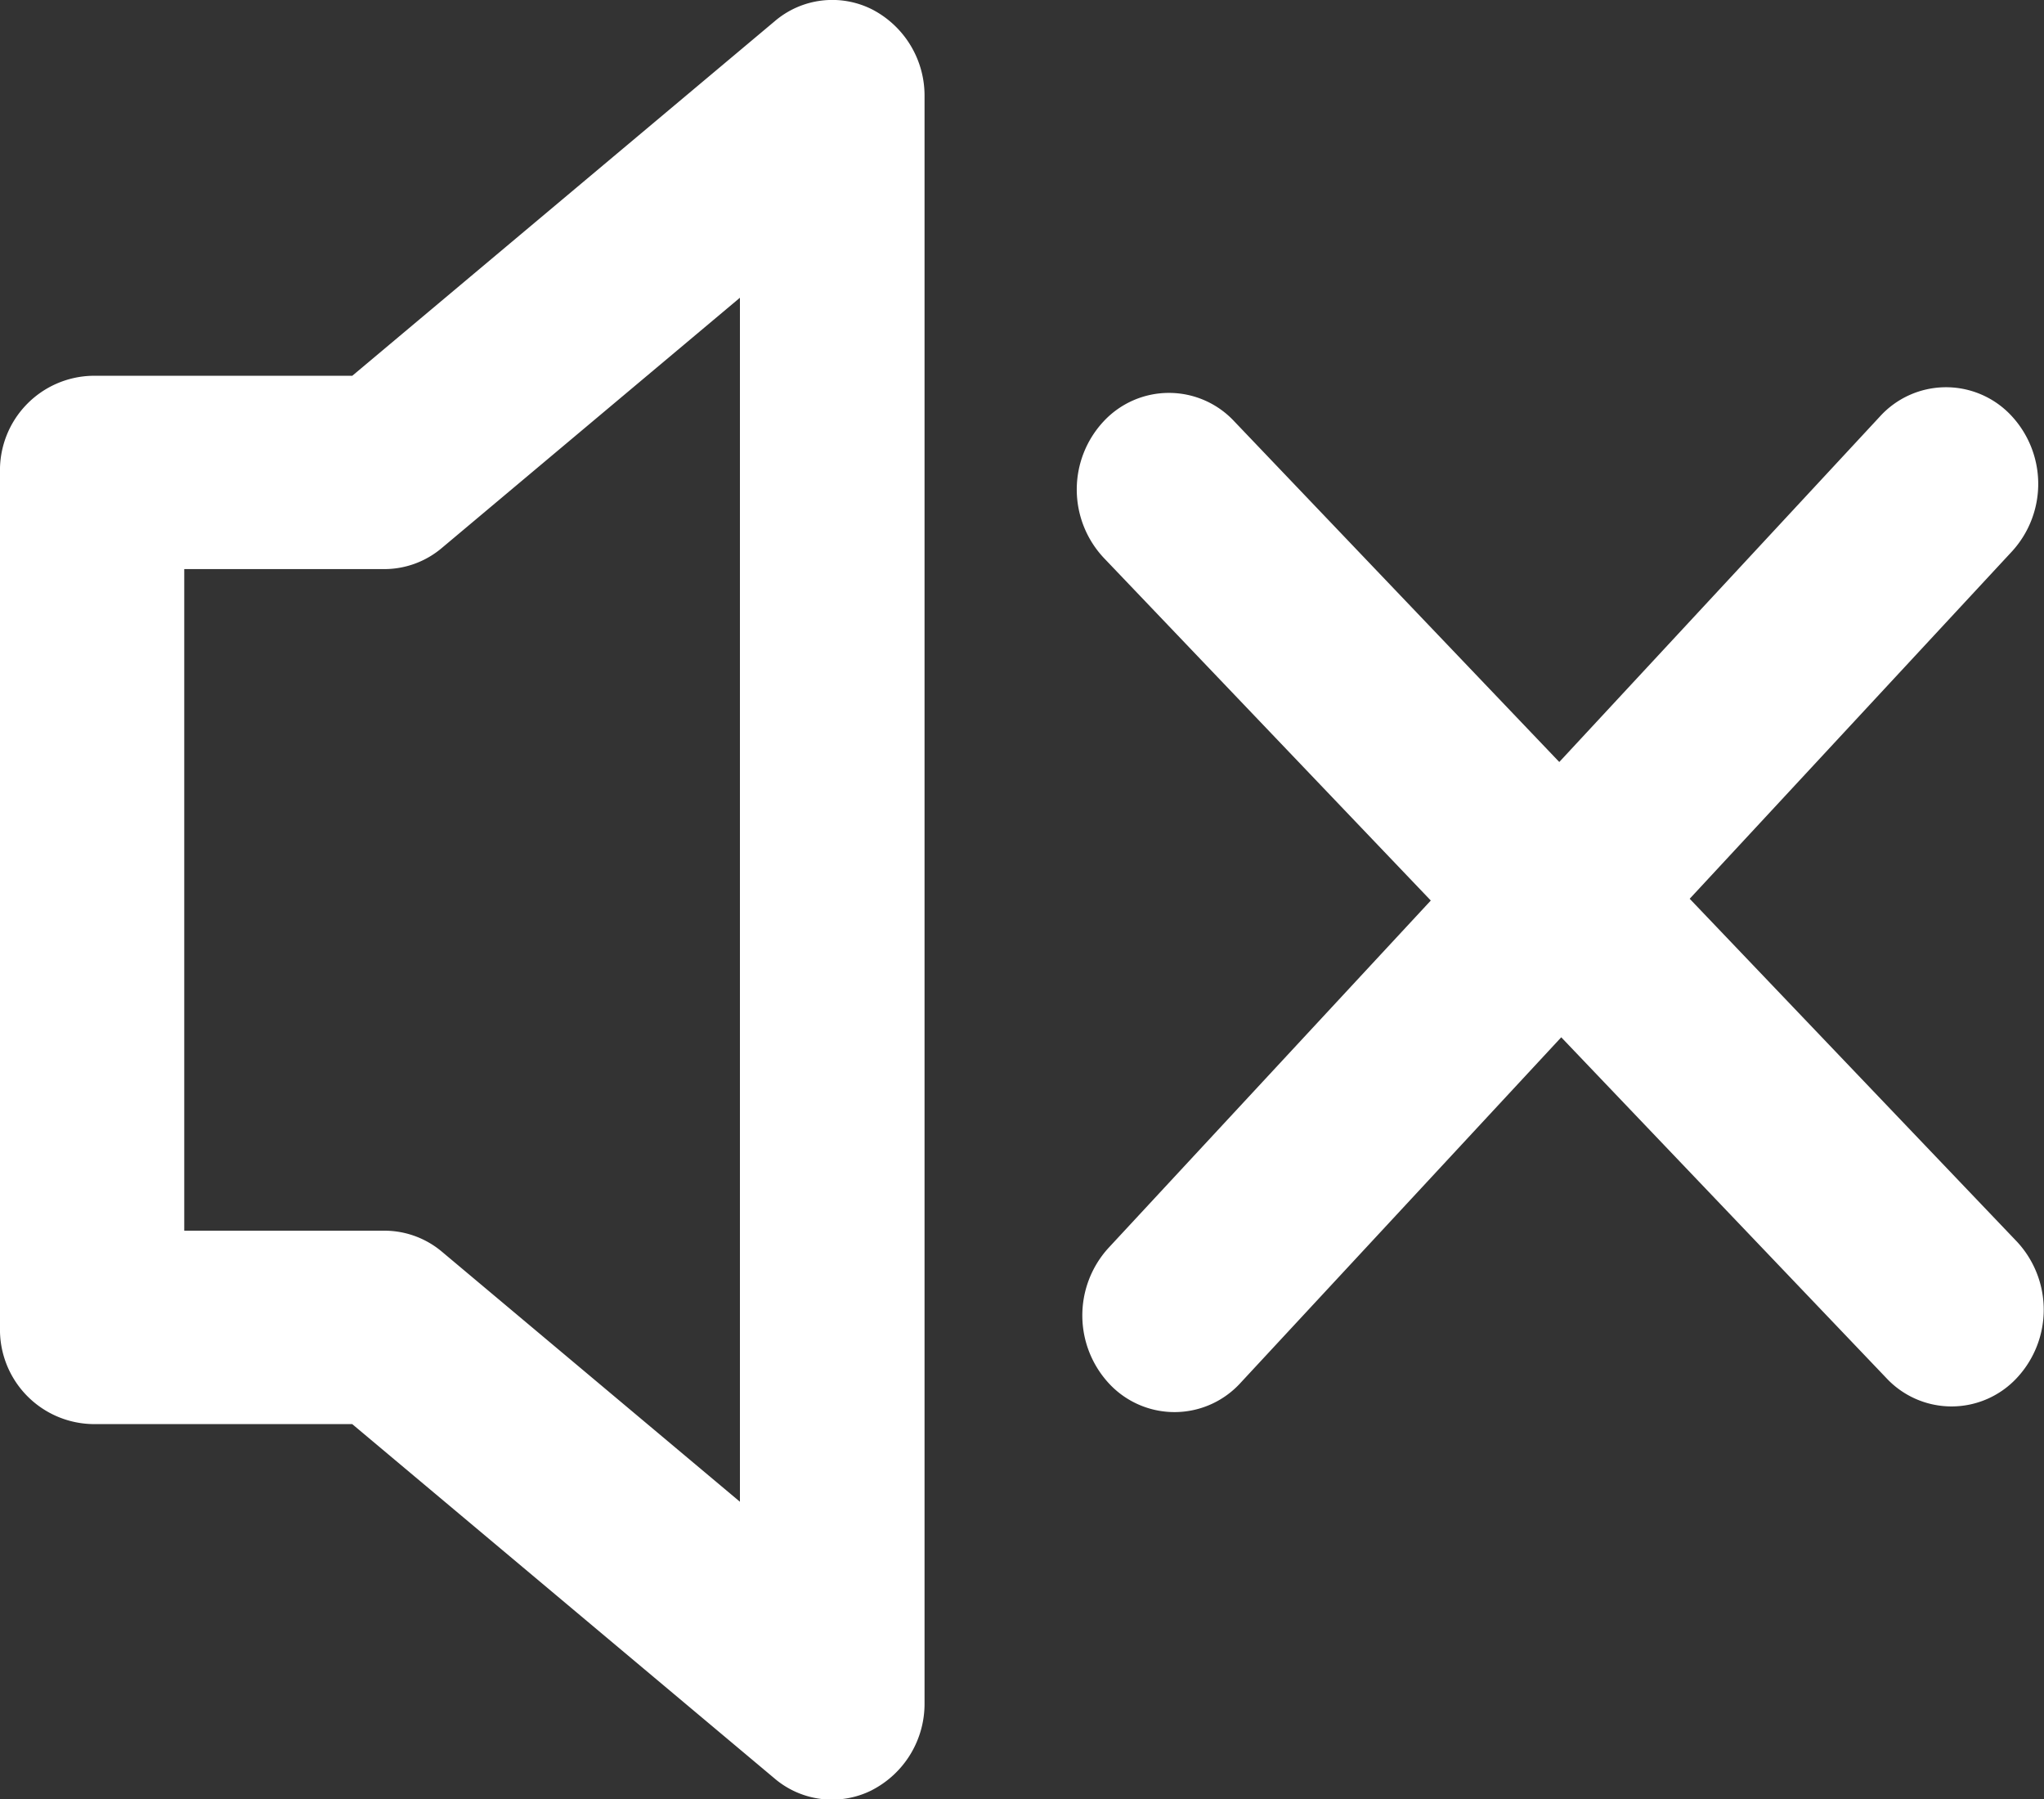
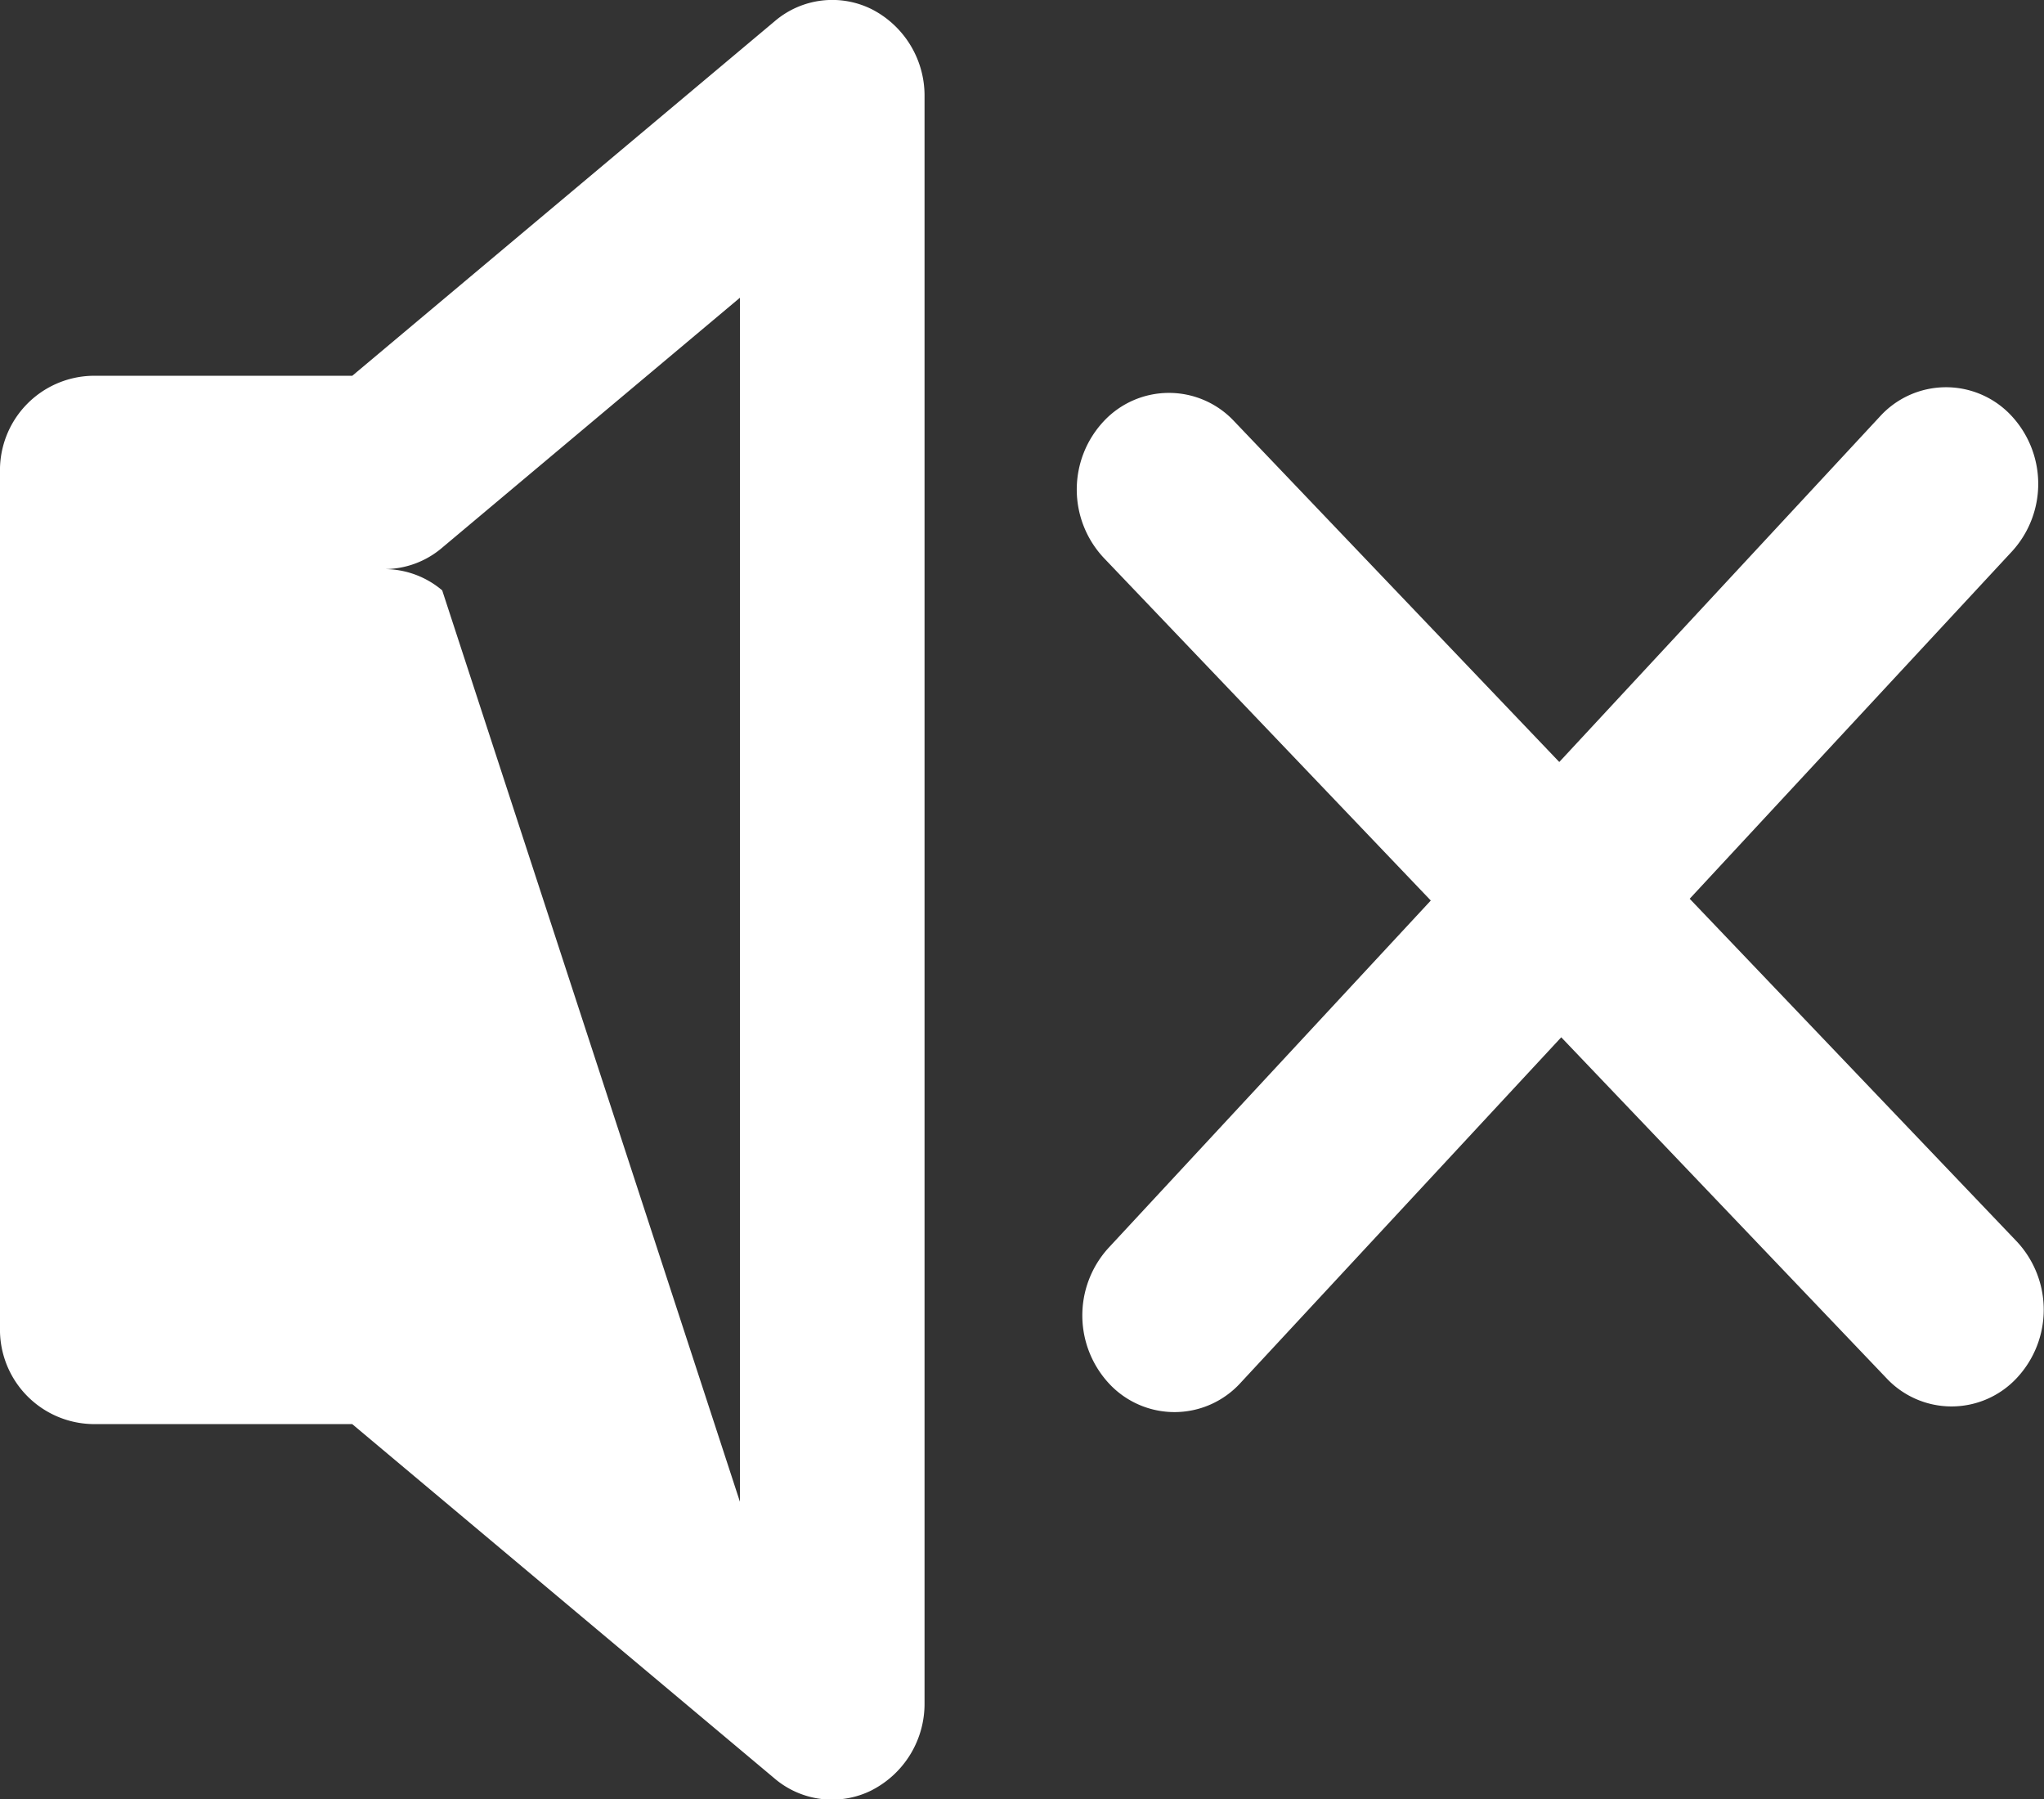
<svg xmlns="http://www.w3.org/2000/svg" width="50" height="44" viewBox="0 0 50 44">
  <rect x="0" y="0" width="50" height="44" fill="#333333" stroke="none" />
  <defs>
    <style>
      .cls-1 {
        fill: #fff;
        fill-rule: evenodd;
      }
    </style>
  </defs>
-   <path id="sound_off.svg" class="cls-1" d="M166.333,73.982l8,8.381a2.444,2.444,0,0,1,0,3.342,2.18,2.18,0,0,1-3.189,0l-7.953-8.335-7.844,8.451a2.184,2.184,0,0,1-3.19.047,2.449,2.449,0,0,1-.044-3.343l7.887-8.5-8-8.381a2.444,2.444,0,0,1,0-3.342,2.182,2.182,0,0,1,3.189,0l7.954,8.335,7.844-8.451a2.184,2.184,0,0,1,3.189-.046,2.445,2.445,0,0,1,.044,3.343Zm-20,21.8a2.17,2.17,0,0,1-2.388-.286l-10.33-8.666h-6.365A2.31,2.31,0,0,1,125,84.464V63.555a2.31,2.31,0,0,1,2.256-2.364h6.361l10.334-8.672a2.165,2.165,0,0,1,2.388-.286,2.374,2.374,0,0,1,1.277,2.13V93.649A2.375,2.375,0,0,1,146.335,95.78Zm-3.233-36.5L135.811,65.4a2.179,2.179,0,0,1-1.41.519h-4.894V82.1h4.9a2.187,2.187,0,0,1,1.41.52L143.1,88.73V59.282Z" transform="translate(-125 -52)" />
+   <path id="sound_off.svg" class="cls-1" d="M166.333,73.982l8,8.381a2.444,2.444,0,0,1,0,3.342,2.18,2.18,0,0,1-3.189,0l-7.953-8.335-7.844,8.451a2.184,2.184,0,0,1-3.19.047,2.449,2.449,0,0,1-.044-3.343l7.887-8.5-8-8.381a2.444,2.444,0,0,1,0-3.342,2.182,2.182,0,0,1,3.189,0l7.954,8.335,7.844-8.451a2.184,2.184,0,0,1,3.189-.046,2.445,2.445,0,0,1,.044,3.343Zm-20,21.8a2.17,2.17,0,0,1-2.388-.286l-10.33-8.666h-6.365A2.31,2.31,0,0,1,125,84.464V63.555a2.31,2.31,0,0,1,2.256-2.364h6.361l10.334-8.672a2.165,2.165,0,0,1,2.388-.286,2.374,2.374,0,0,1,1.277,2.13V93.649A2.375,2.375,0,0,1,146.335,95.78Zm-3.233-36.5L135.811,65.4a2.179,2.179,0,0,1-1.41.519h-4.894h4.9a2.187,2.187,0,0,1,1.41.52L143.1,88.73V59.282Z" transform="translate(-125 -52)" />
</svg>